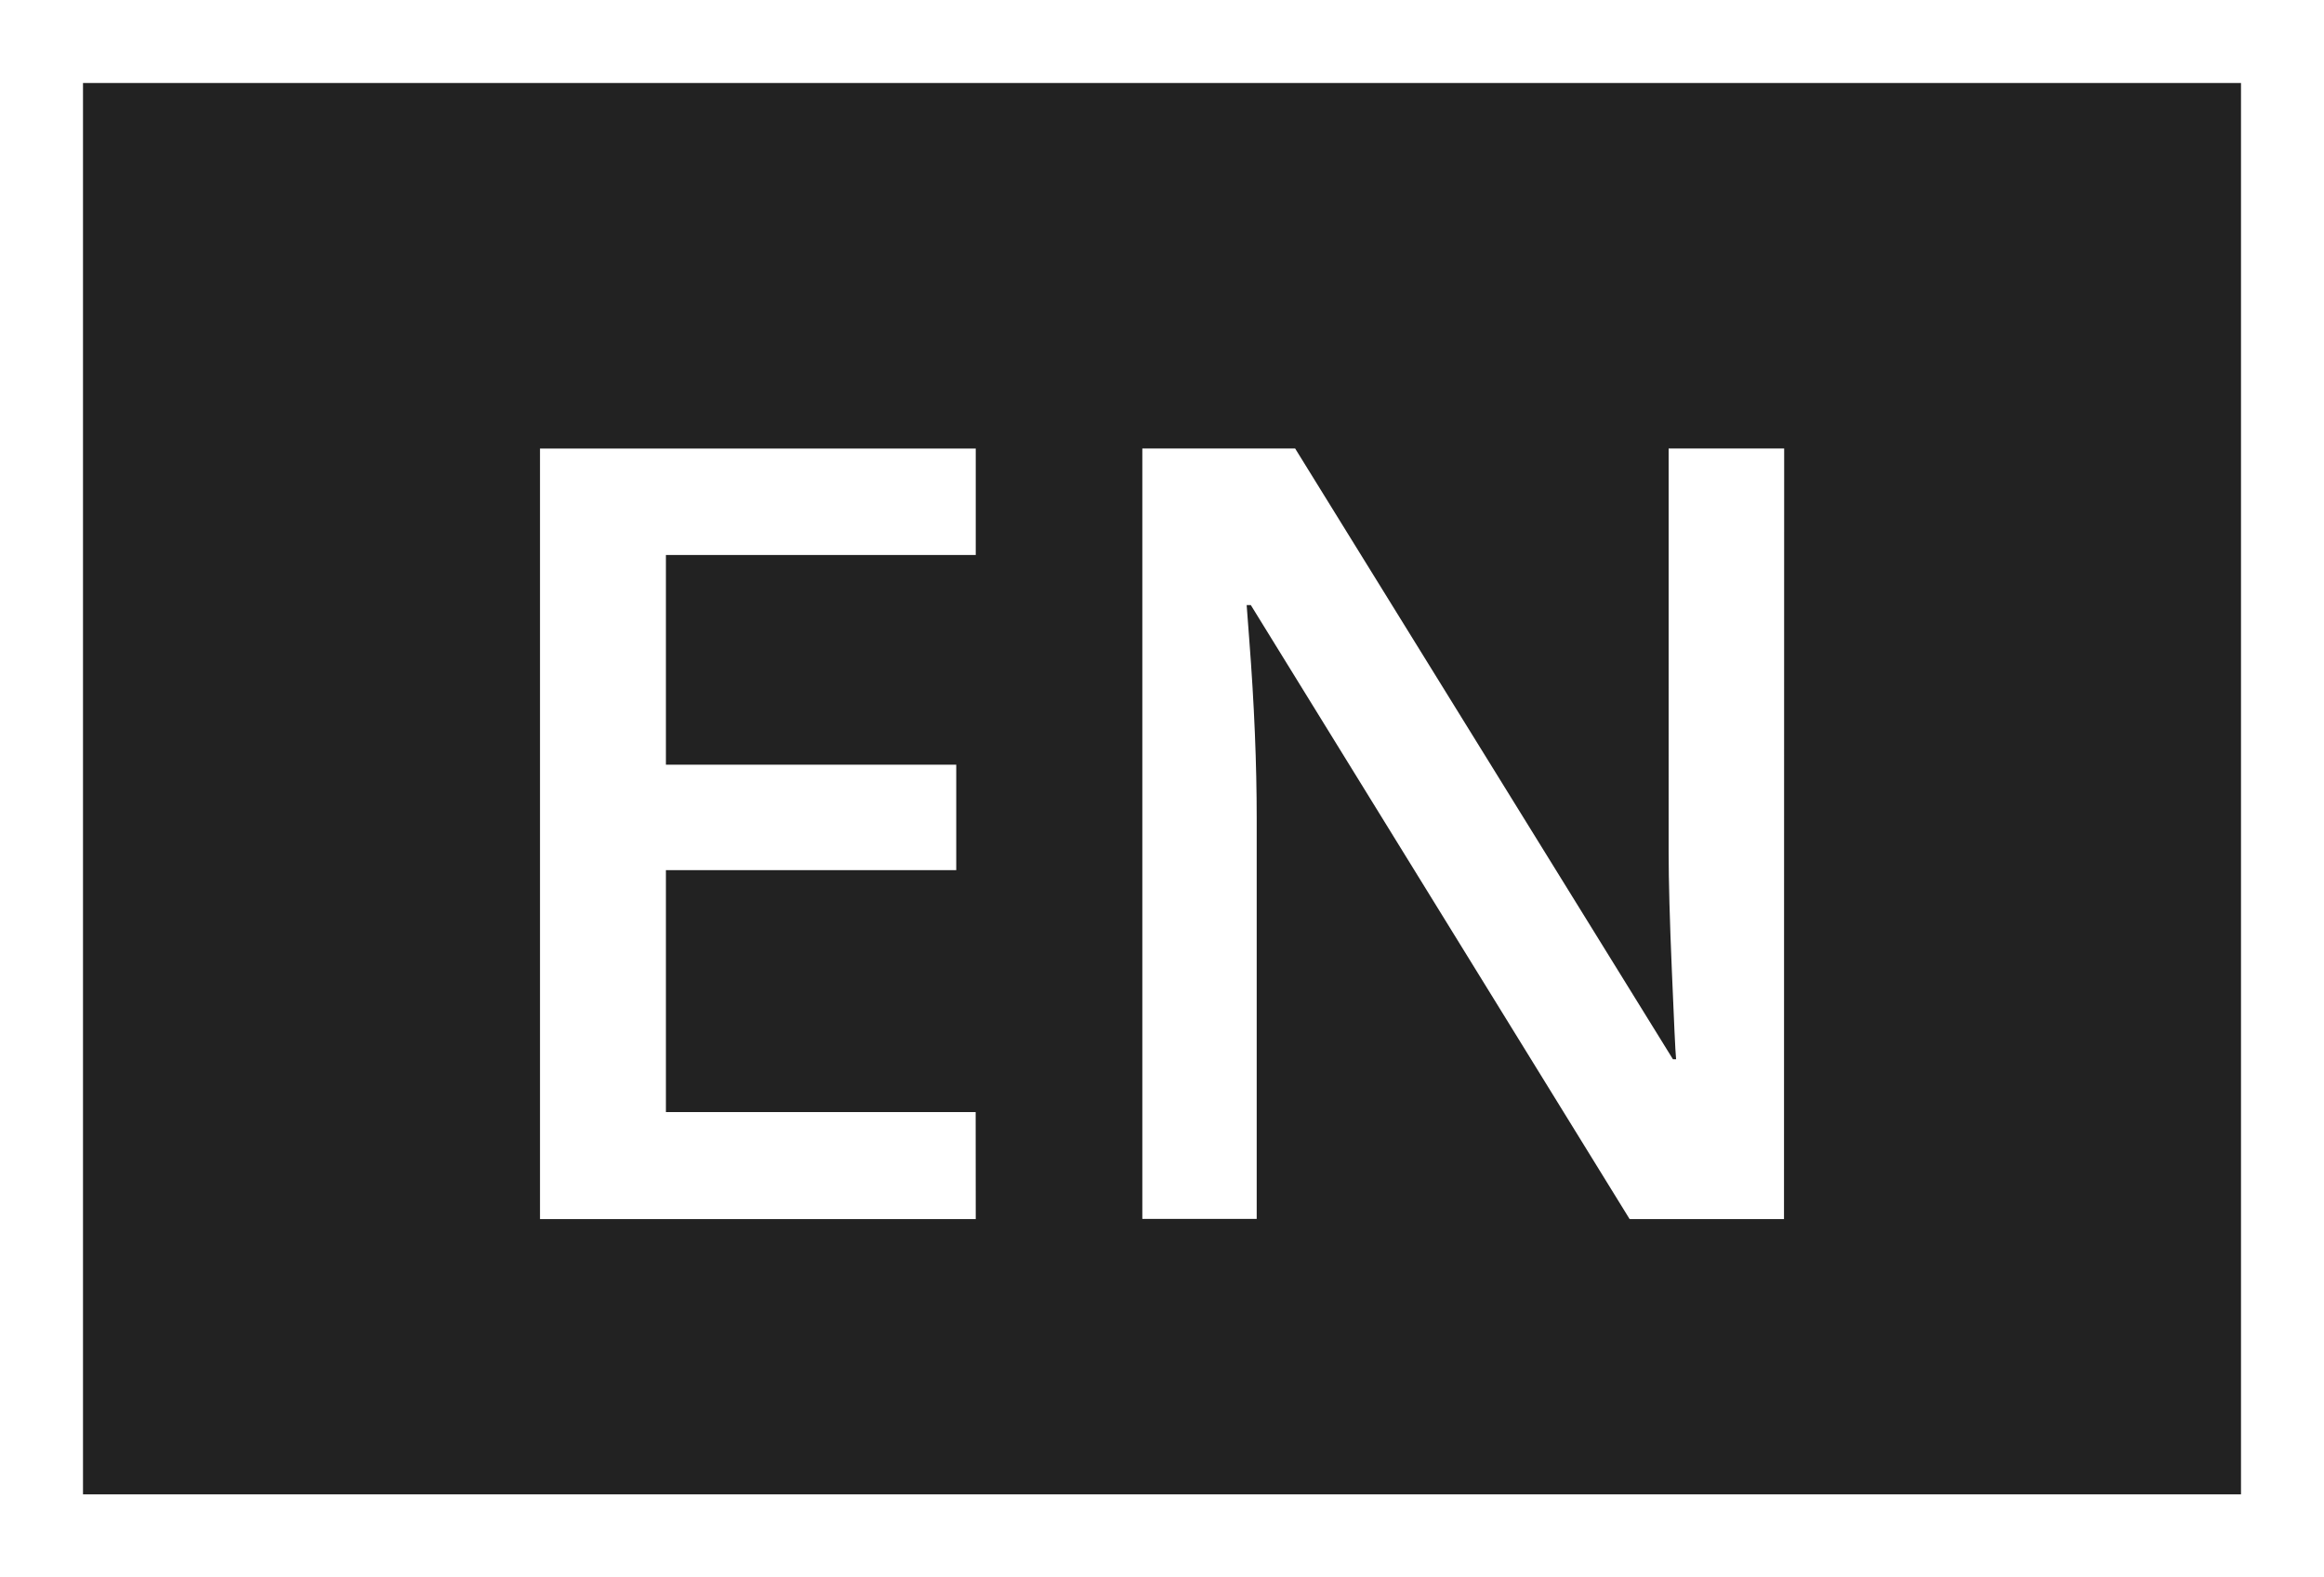
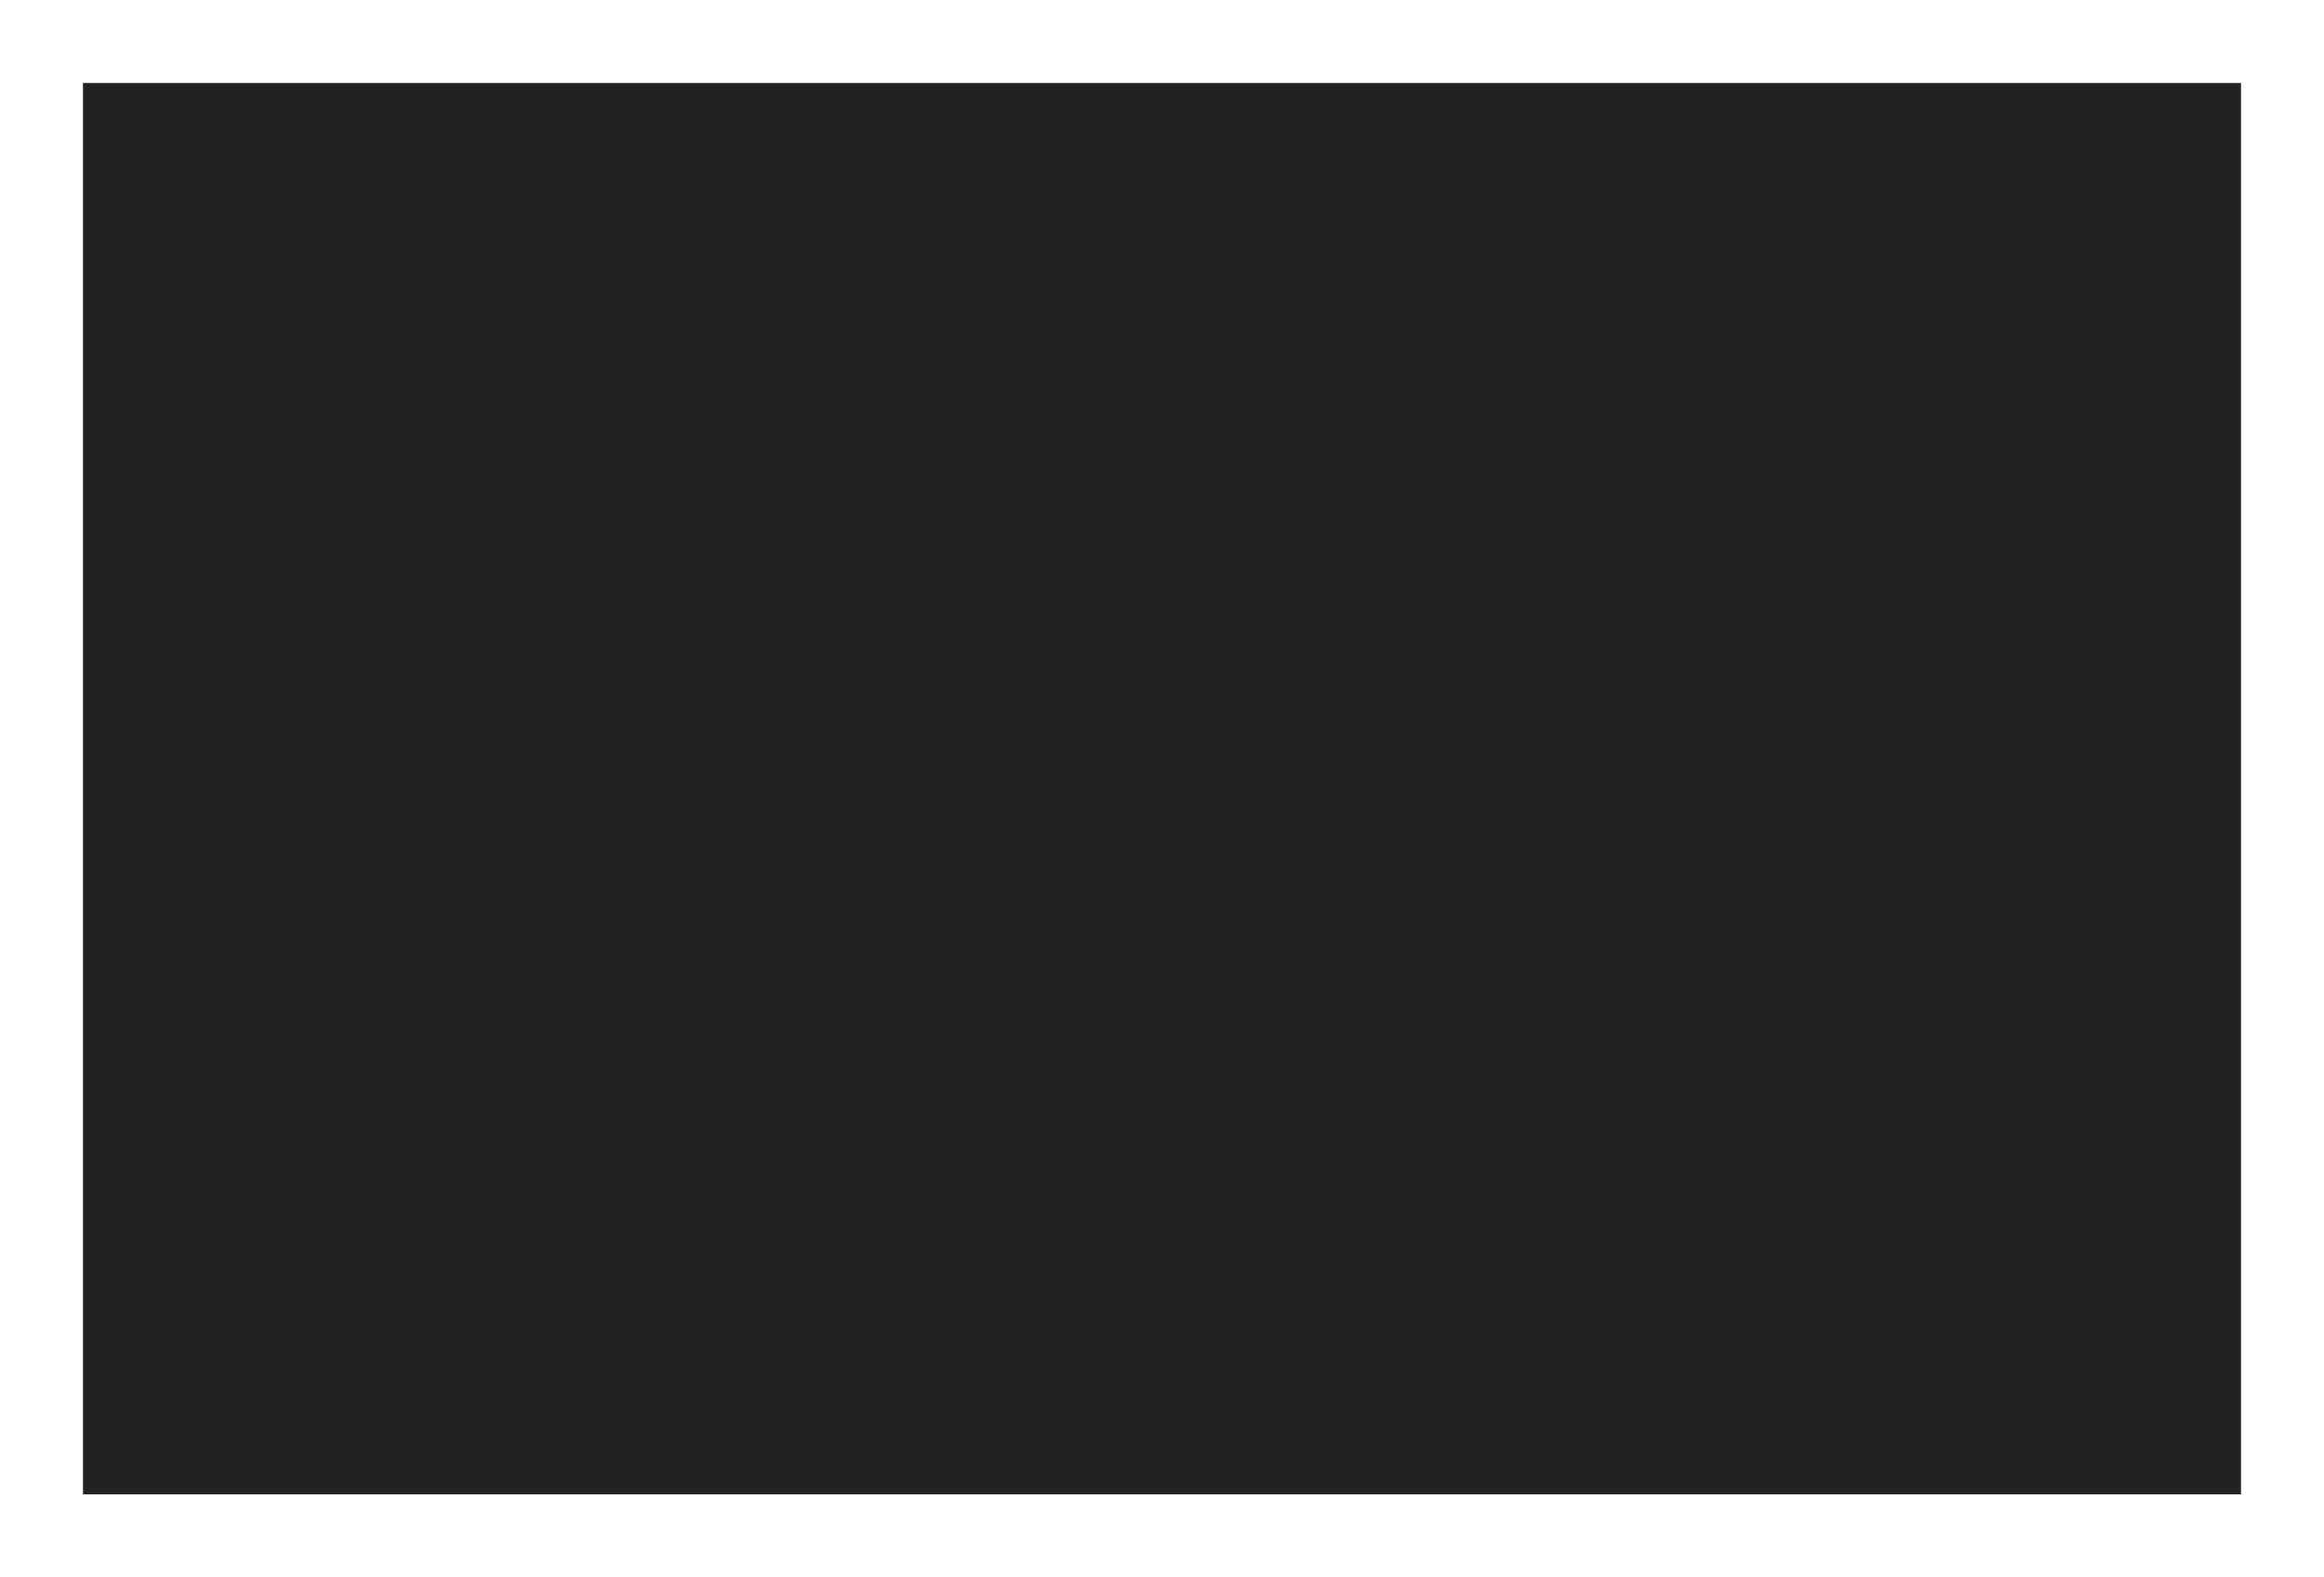
<svg xmlns="http://www.w3.org/2000/svg" version="1.1" id="Layer_1" x="0px" y="0px" width="28px" height="19px" viewBox="0 0 28 19" enable-background="new 0 0 28 19" xml:space="preserve">
  <rect x="0" y="0" width="28" height="19" fill="#808080" stroke="none" />
  <g>
    <rect x="0.5" y="0.5" fill="#222222" width="27" height="18" />
-     <path fill="#FFFFFF" d="M27,1v17H1V1H27 M28,0H0v19h28V0L28,0z" />
+     <path fill="#FFFFFF" d="M27,1v17H1V1H27 M28,0H0v19h28L28,0z" />
  </g>
  <g id="Layer_1_1_">
</g>
  <g>
    <g>
-       <path fill="#FFFFFF" d="M11.756,14.684h-5.25V5.403h5.25v1.282H8.023v2.526h3.498v1.27H8.023v2.914h3.732L11.756,14.684    L11.756,14.684z" />
-       <path fill="#FFFFFF" d="M21.494,14.684h-1.86L15.07,7.288H15.02L15.051,7.7c0.061,0.787,0.09,1.506,0.09,2.158v4.824h-1.378v-9.28    h1.841l4.552,7.357h0.038c-0.01-0.098-0.025-0.452-0.051-1.063s-0.039-1.088-0.039-1.432V5.402h1.392L21.494,14.684L21.494,14.684    z" />
-     </g>
+       </g>
  </g>
</svg>